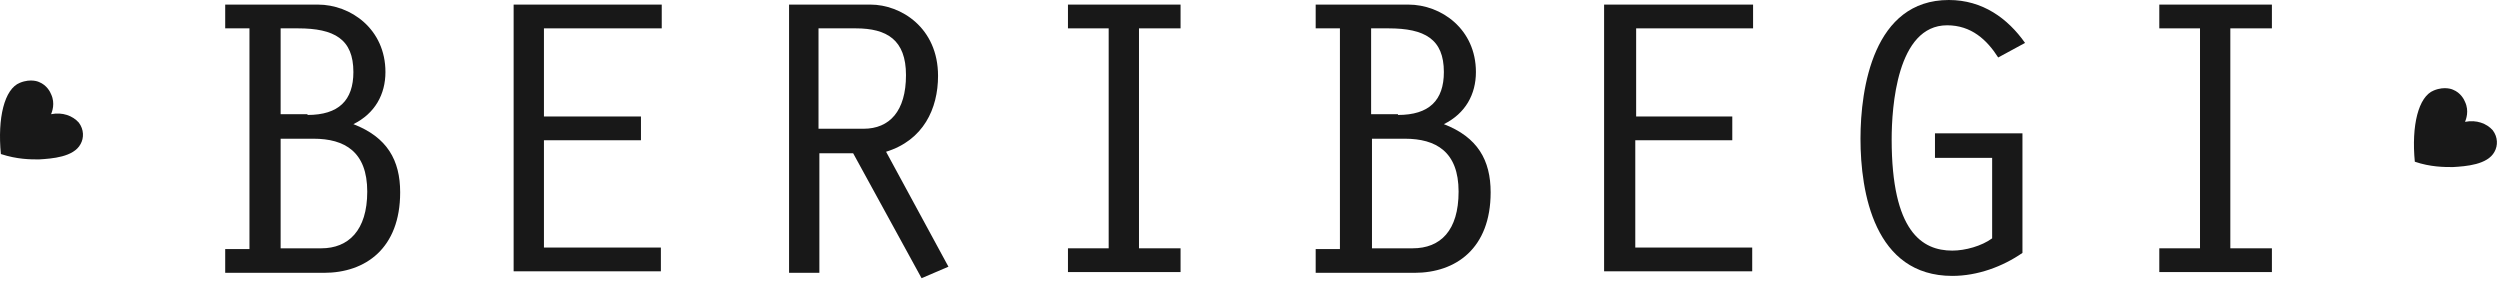
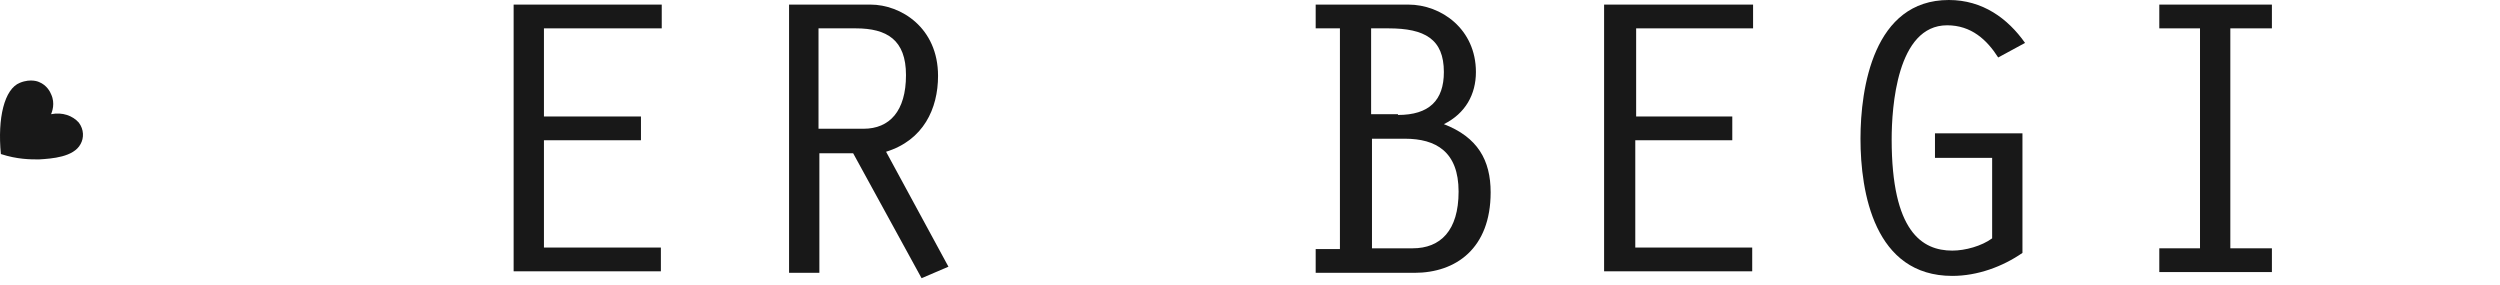
<svg xmlns="http://www.w3.org/2000/svg" width="272" height="31" viewBox="0 0 272 31" fill="none">
-   <path d="M24.502 29.684V27.1H27.141V3.085H24.502V0.5H34.586C38.167 0.5 41.936 3.169 41.936 7.838C41.936 10.256 40.805 12.341 38.449 13.508C42.124 14.926 43.538 17.427 43.538 20.929C43.538 27.016 39.769 29.684 35.245 29.684H24.502ZM33.455 12.508C36.847 12.508 38.449 10.923 38.449 7.838C38.449 4.253 36.376 3.085 32.418 3.085H30.533V12.424H33.455V12.508ZM34.963 27.016C37.884 27.016 39.957 25.098 39.957 20.846C39.957 16.51 37.507 15.092 34.114 15.092H30.533V27.016H34.963Z" fill="#181818" />
  <path d="M55.883 0.5H71.997V3.085H59.181V12.674H69.736V15.259H59.181V26.933H71.903V29.518H55.883V0.5Z" fill="#181818" />
  <path d="M85.85 0.5H94.708C98.007 0.5 102.059 3.002 102.059 8.255C102.059 11.841 100.457 15.259 96.405 16.51L103.19 29.017L100.268 30.268L92.824 16.677H89.148V29.684H85.85V0.5ZM89.148 14.008H93.954C96.782 14.008 98.572 12.091 98.572 8.172C98.572 4.336 96.499 3.085 93.106 3.085H89.054V14.008H89.148Z" fill="#181818" />
-   <path d="M120.624 3.085H116.194V0.5H128.445V3.085H123.922V27.016H128.445V29.601H116.194V27.016H120.624V3.085Z" fill="#181818" />
  <path d="M143.146 29.684V27.1H145.784V3.085H143.146V0.5H153.229C156.81 0.5 160.58 3.169 160.58 7.838C160.58 10.256 159.449 12.341 157.093 13.508C160.768 14.926 162.182 17.427 162.182 20.929C162.182 27.016 158.412 29.684 153.889 29.684H143.146ZM152.098 12.508C155.491 12.508 157.093 10.923 157.093 7.838C157.093 4.253 155.02 3.085 151.062 3.085H149.177V12.424H152.098V12.508ZM153.7 27.016C156.716 27.016 158.695 25.098 158.695 20.846C158.695 16.51 156.245 15.092 152.852 15.092H149.271V27.016H153.7Z" fill="#181818" />
  <path d="M174.621 0.5H190.735V3.085H178.013V12.674H188.473V15.259H177.919V26.933H190.641V29.518H174.526V0.5H174.621Z" fill="#181818" />
  <path d="M220.043 27.516C217.875 29.017 215.142 30.018 212.41 30.018C203.928 30.018 202.421 20.929 202.421 15.092C202.421 9.589 203.834 0 212.033 0C215.708 0 218.441 2.001 220.325 4.669L217.404 6.254C216.179 4.336 214.483 2.752 211.844 2.752C206.379 2.752 205.813 11.674 205.813 15.176C205.813 25.182 209.111 27.266 212.41 27.266C213.823 27.266 215.614 26.766 216.745 25.932V17.177H210.525V14.509H220.043V27.516Z" fill="#181818" />
  <path d="M239.361 3.085H234.932V0.5H247.183V3.085H242.66V27.016H247.183V29.601H234.932V27.016H239.361V3.085Z" fill="#181818" />
  <path d="M0.095 16.76C-0.282 12.841 0.472 9.673 2.168 9.006C3.393 8.505 4.242 8.922 4.242 8.922C5.09 9.256 5.467 10.006 5.561 10.256C6.032 11.257 5.655 12.174 5.561 12.424C6.786 12.174 7.917 12.591 8.576 13.341C9.142 14.092 9.142 15.009 8.765 15.676C8.011 17.094 5.655 17.26 4.242 17.344C3.299 17.344 1.886 17.344 0.095 16.76Z" fill="#181818" />
-   <path d="M262.732 17.594C262.355 13.675 263.109 10.506 264.805 9.839C266.03 9.339 266.878 9.756 266.878 9.756C267.727 10.089 268.103 10.84 268.198 11.09C268.669 12.09 268.292 13.008 268.198 13.258C269.423 13.008 270.554 13.425 271.213 14.175C271.779 14.925 271.779 15.843 271.402 16.51C270.648 17.927 268.292 18.094 266.878 18.177C265.936 18.177 264.428 18.177 262.732 17.594Z" fill="#181818" />
</svg>